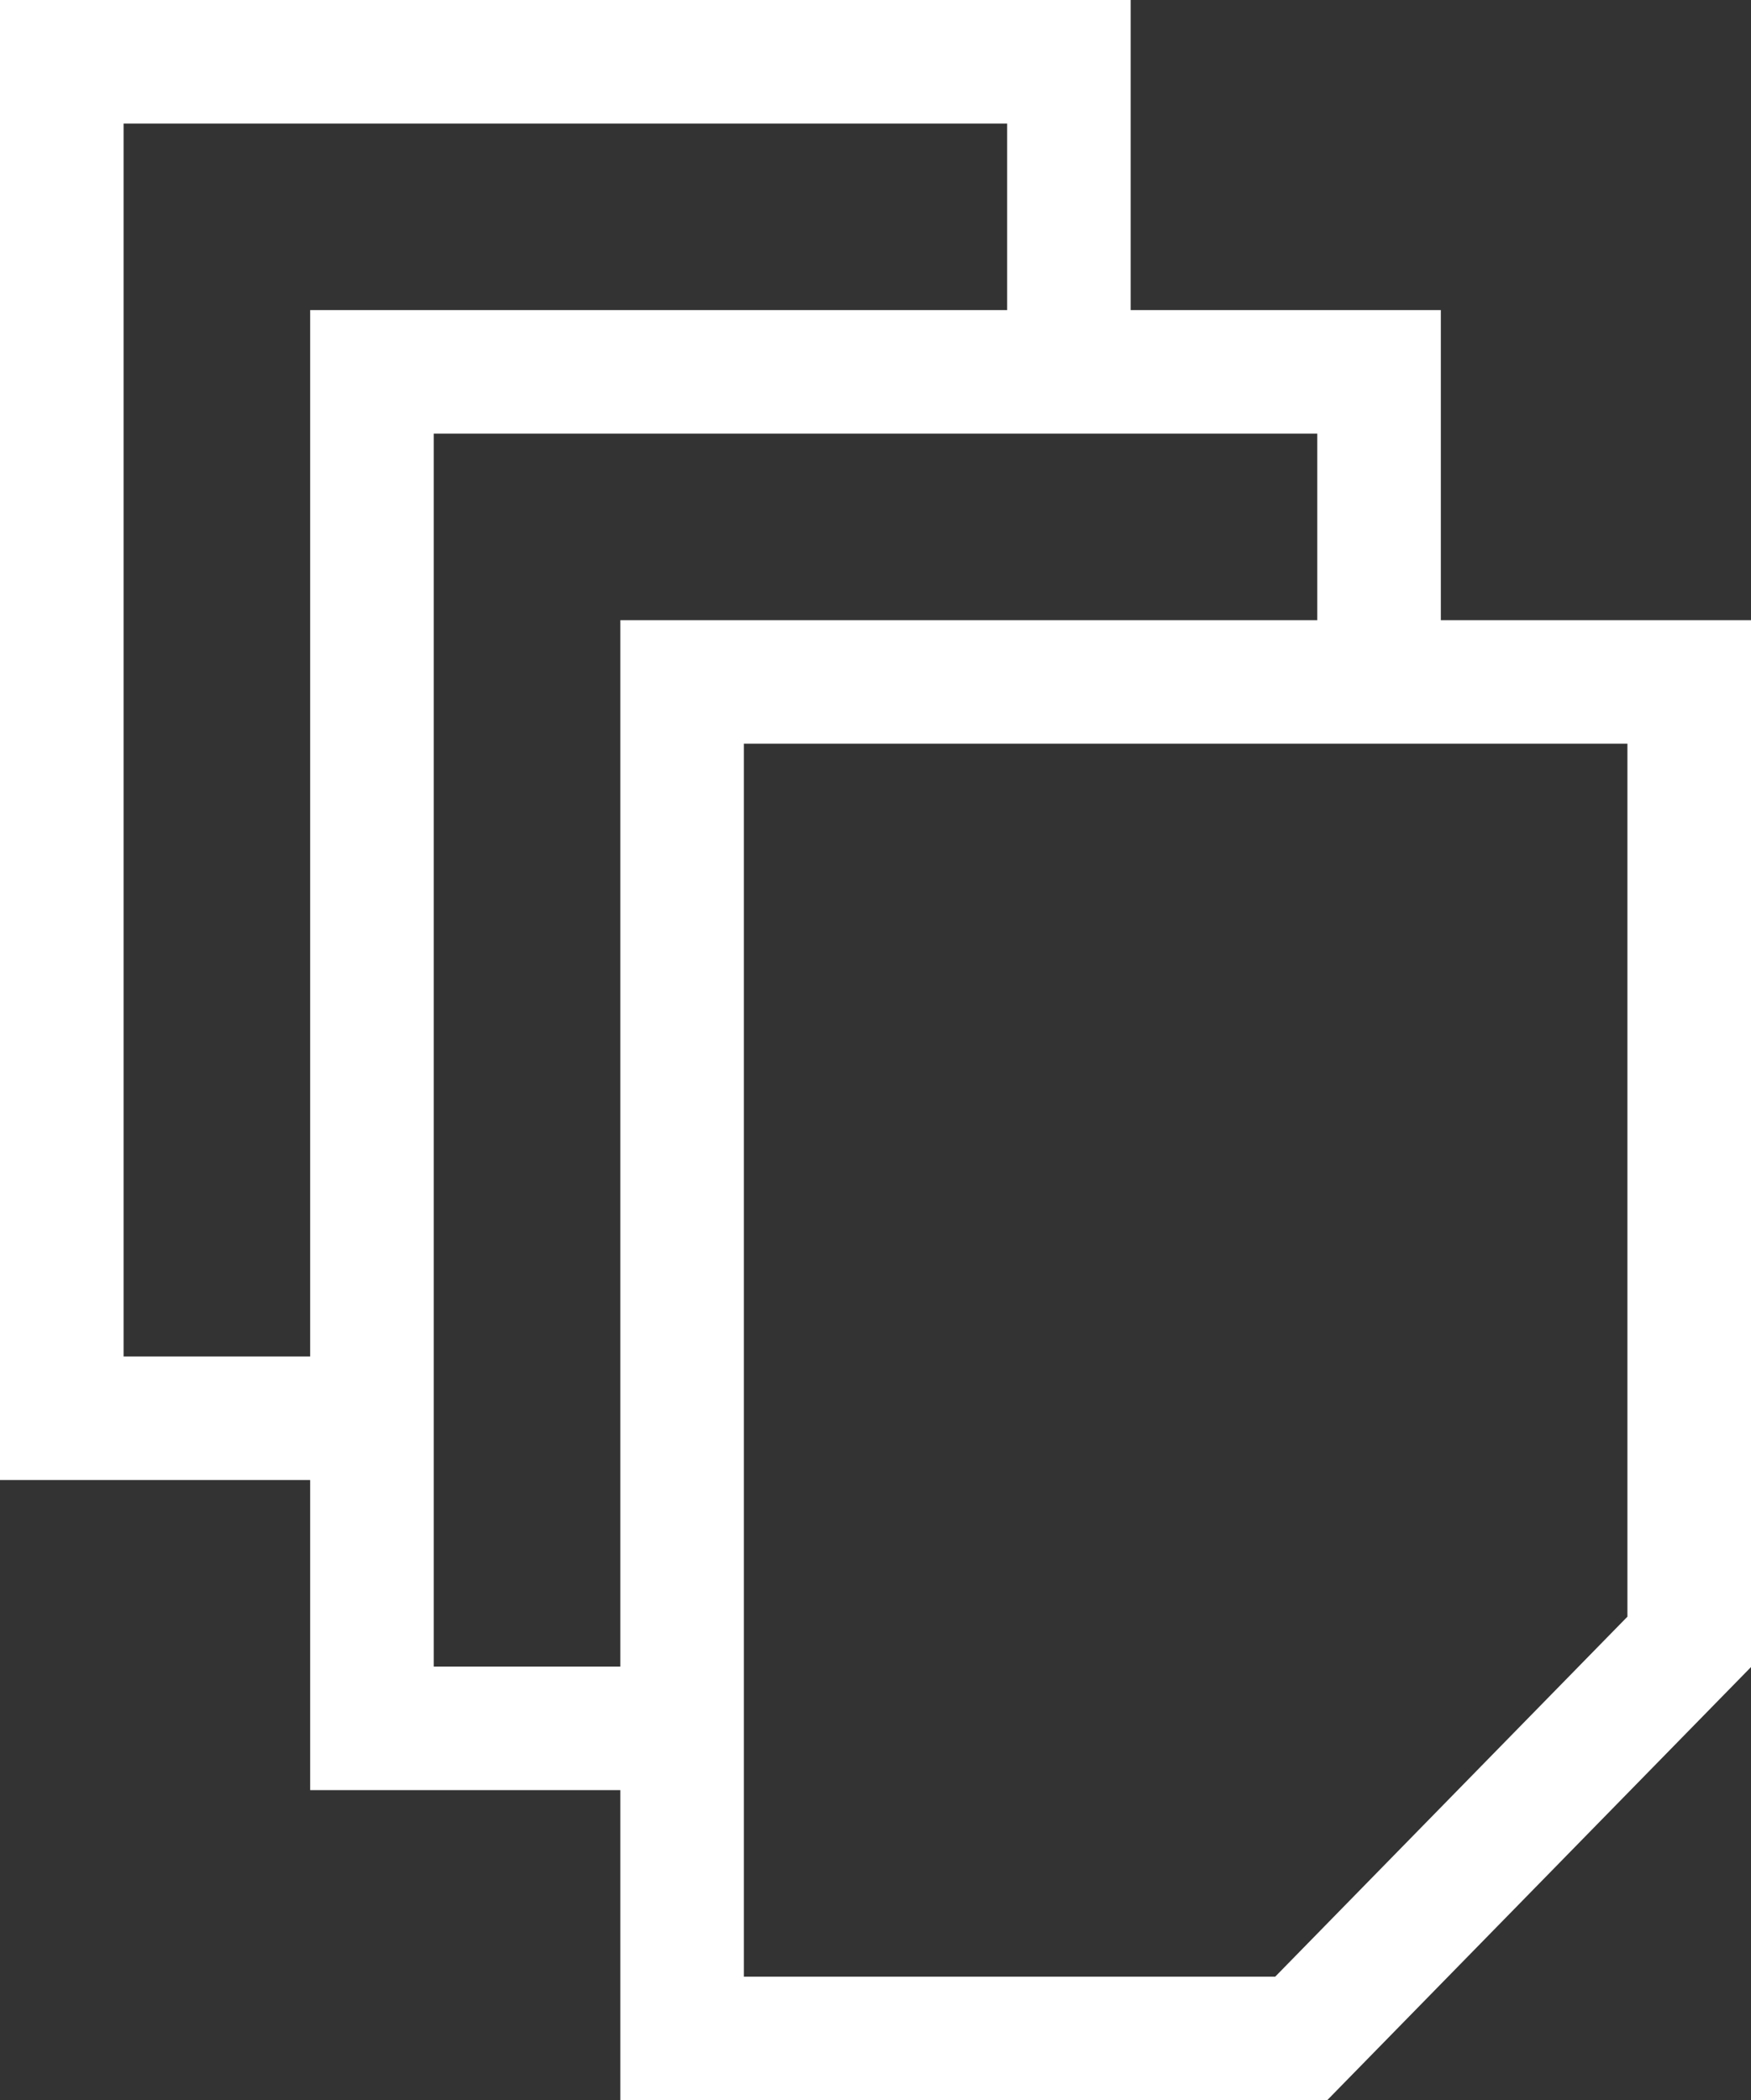
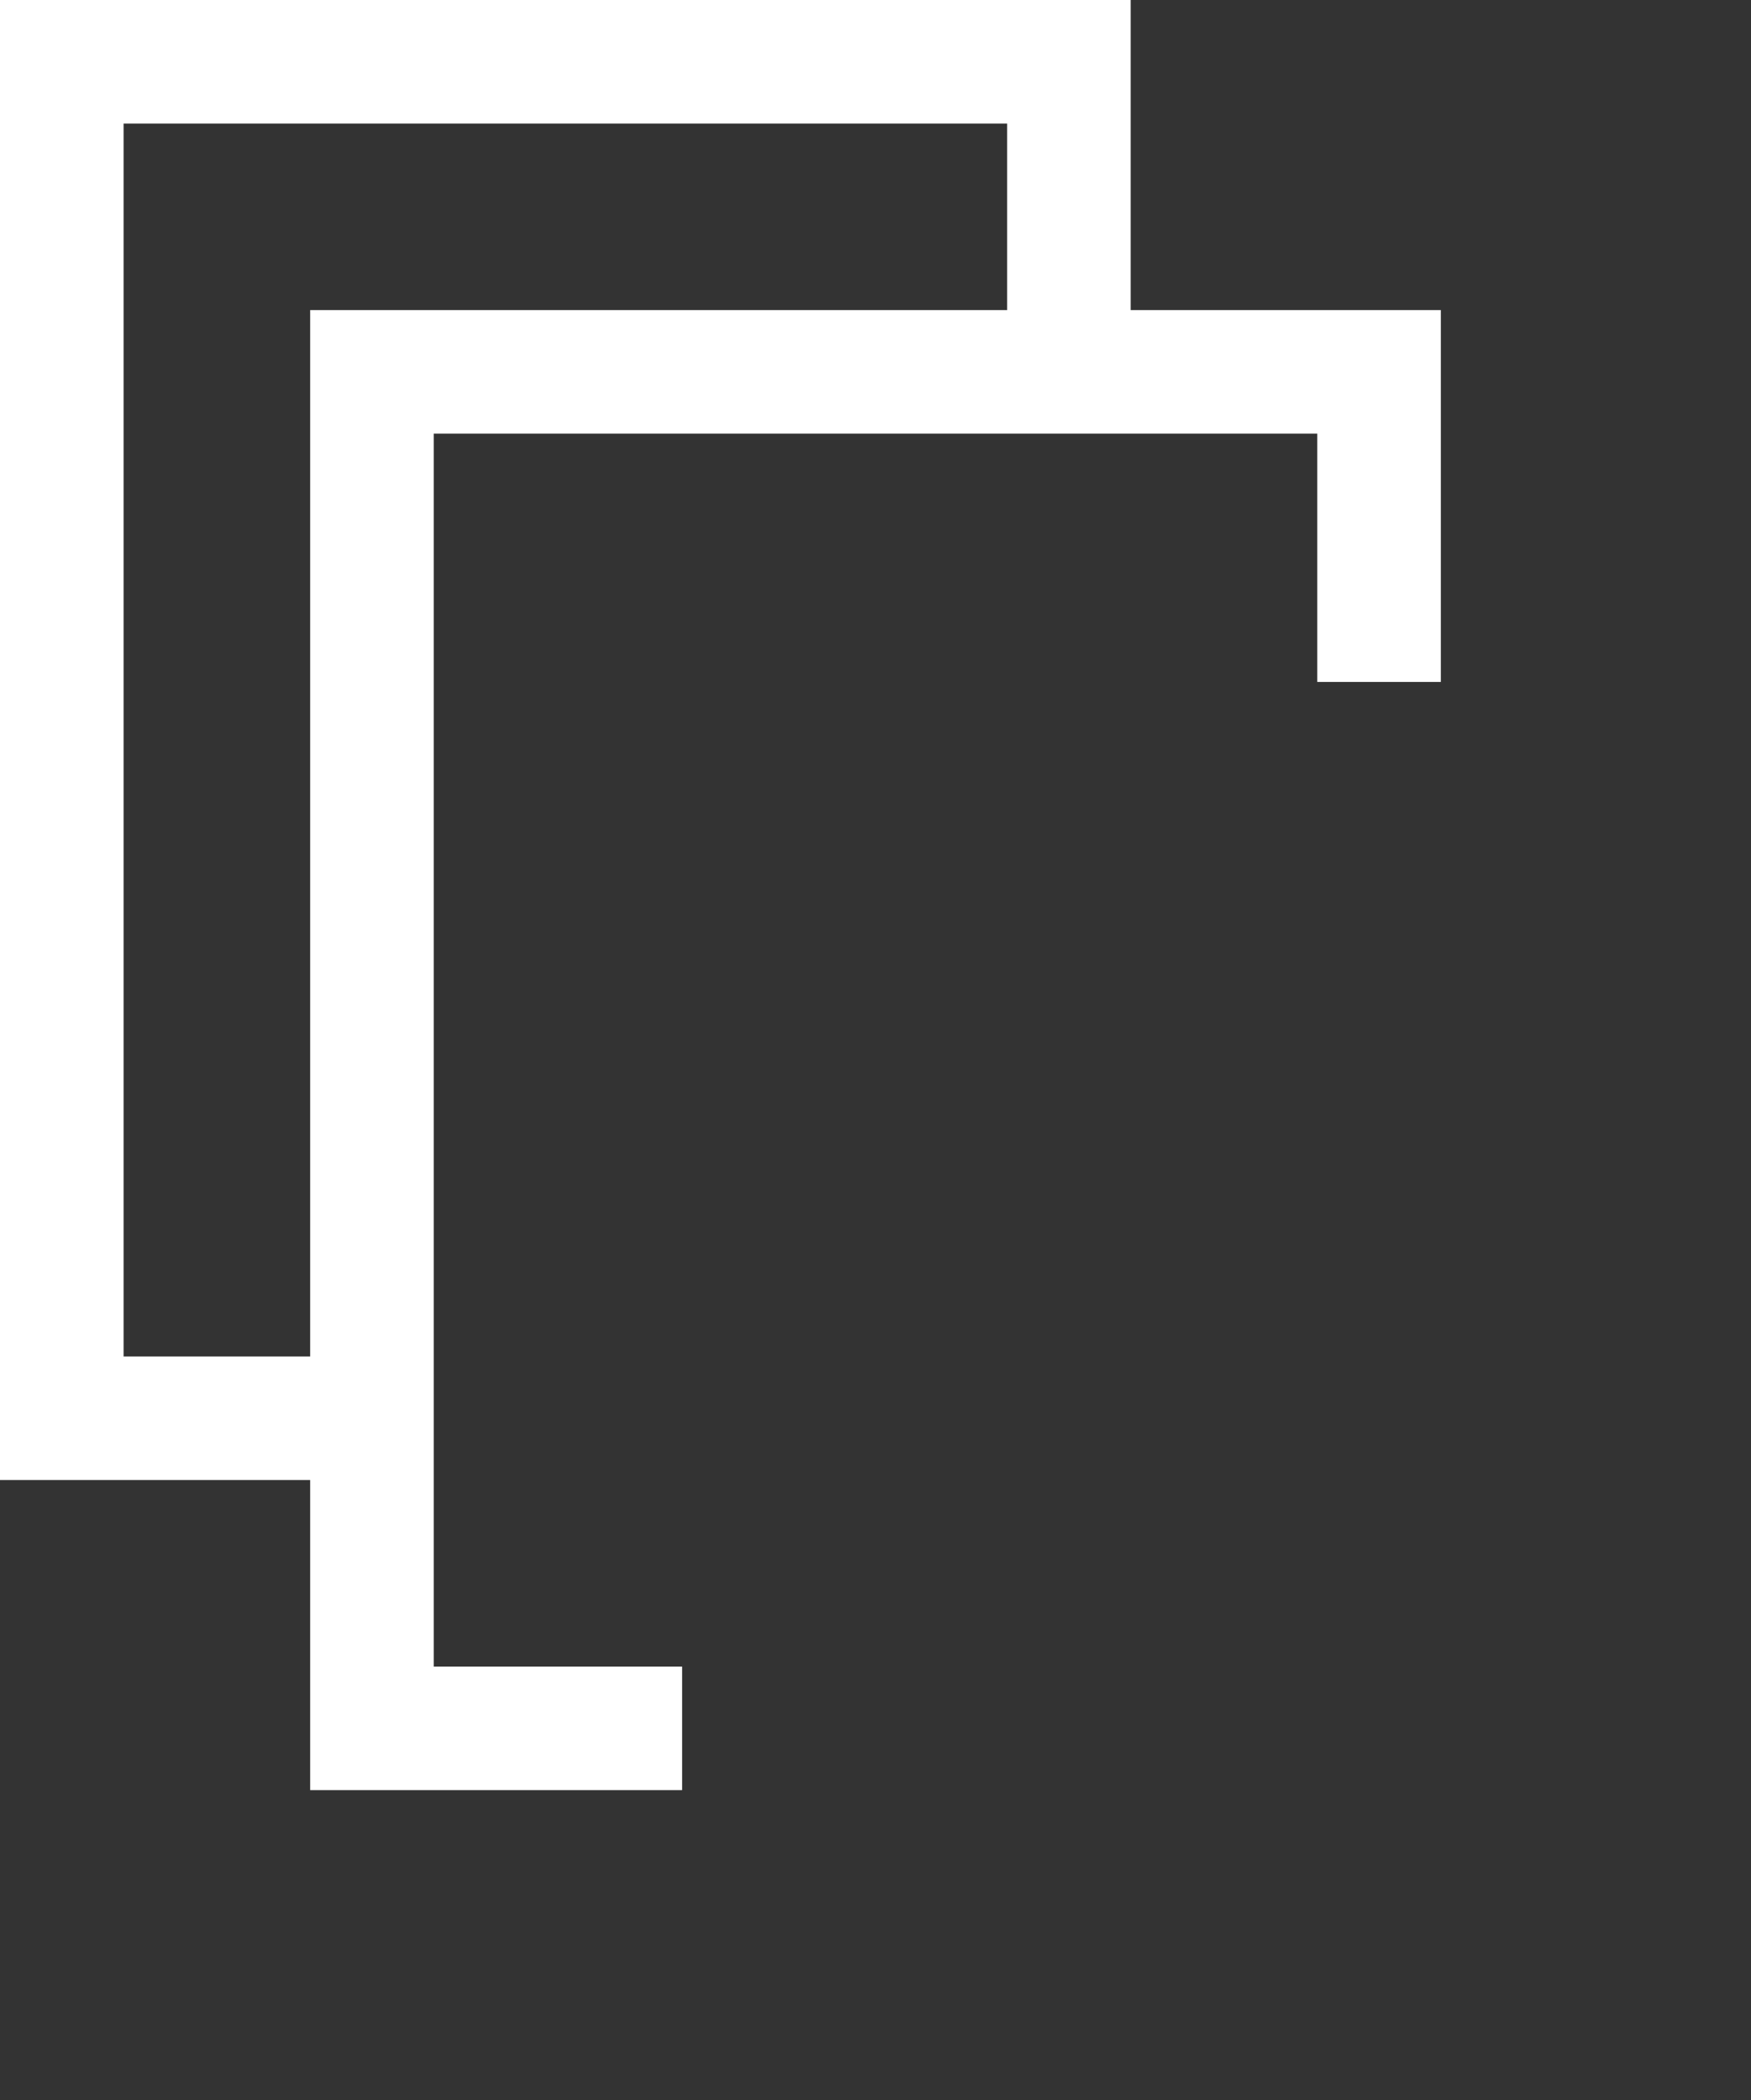
<svg xmlns="http://www.w3.org/2000/svg" id="Warstwa_2" viewBox="0 0 14.17 17">
  <rect x="0" y="0" width="14.17" height="17" fill="#333333" stroke="none" />
  <defs>
    <style>.cls-1{fill:none;stroke:#fff;stroke-miterlimit:10;}</style>
  </defs>
  <g id="main">
    <g>
-       <polygon class="cls-1" points="10.53 16.5 5.52 16.5 5.52 5.52 13.67 5.52 13.67 13.29 10.53 16.5" />
      <polyline class="cls-1" points="5.52 13.99 3.01 13.99 3.01 3.01 11.16 3.01 11.16 5.52" />
      <polyline class="cls-1" points="3.01 11.48 .5 11.48 .5 .5 8.65 .5 8.65 3.01" />
    </g>
  </g>
</svg>